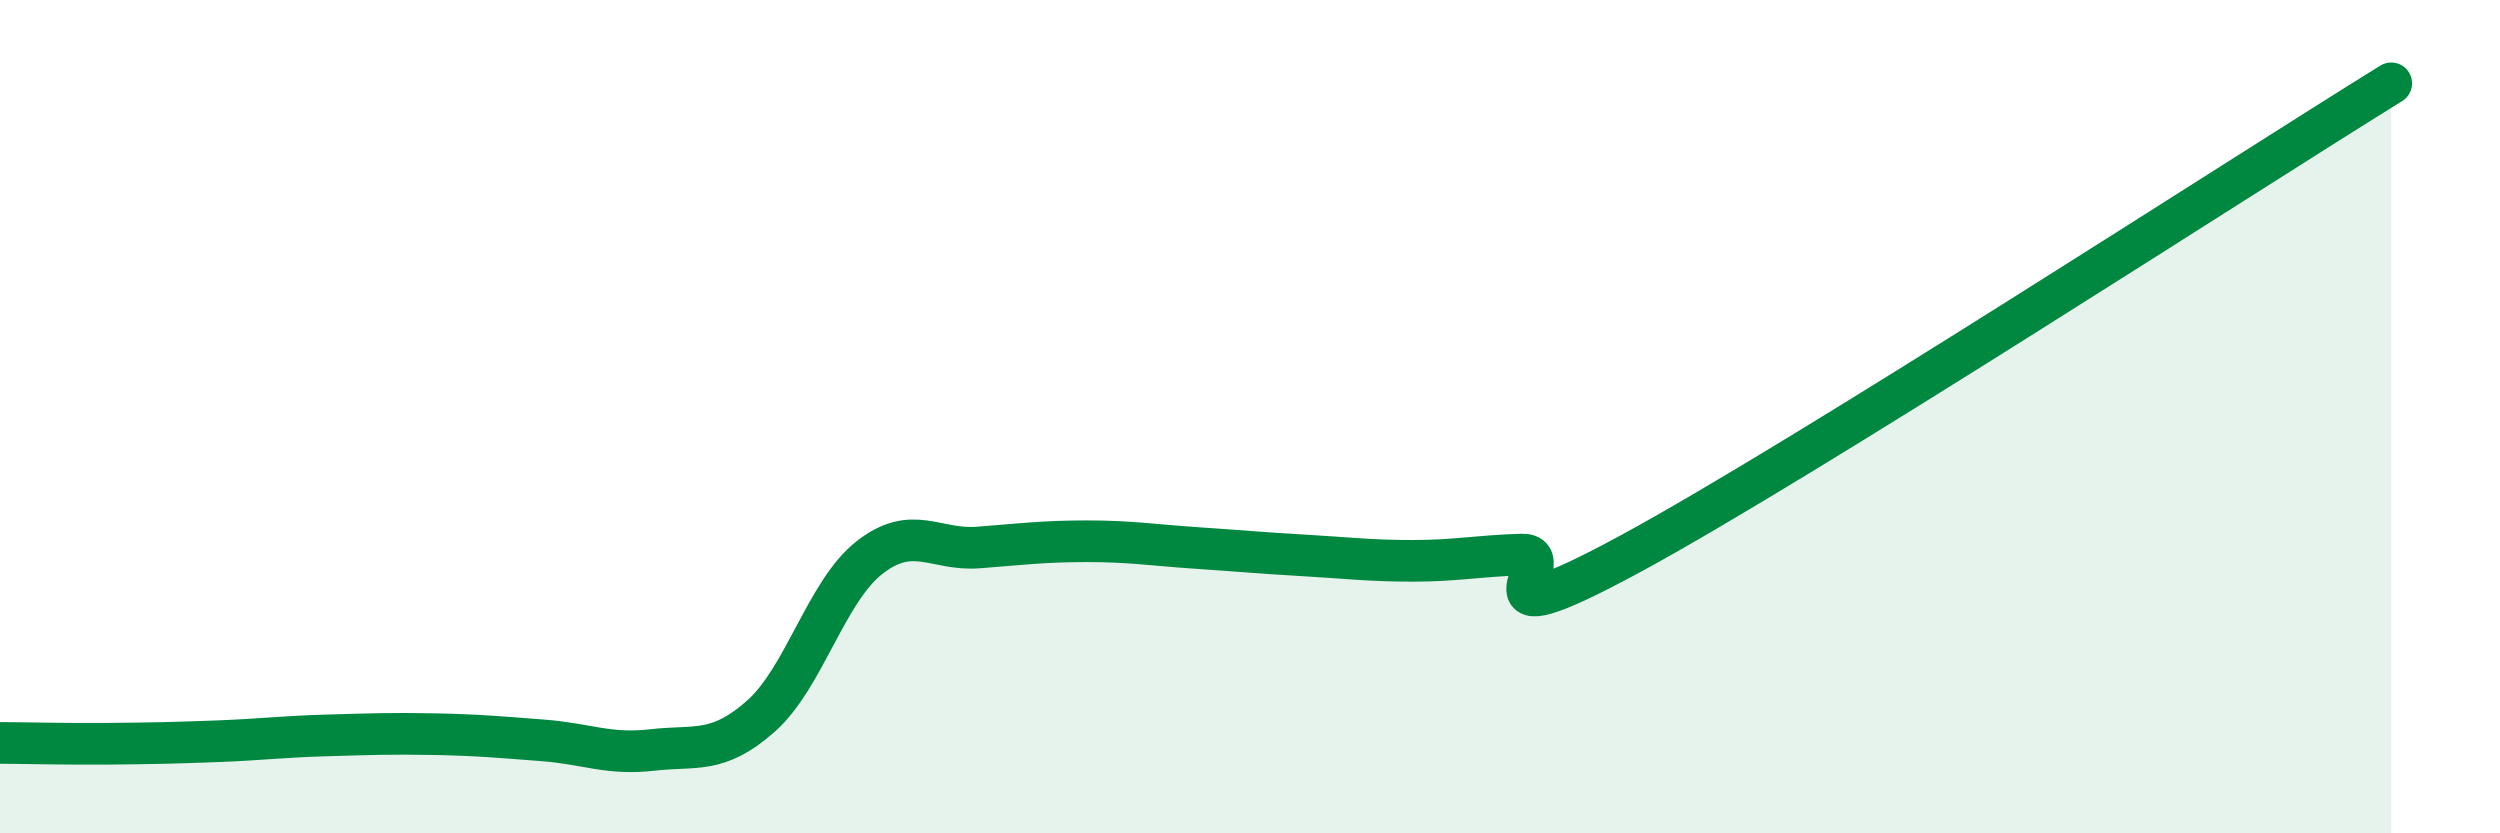
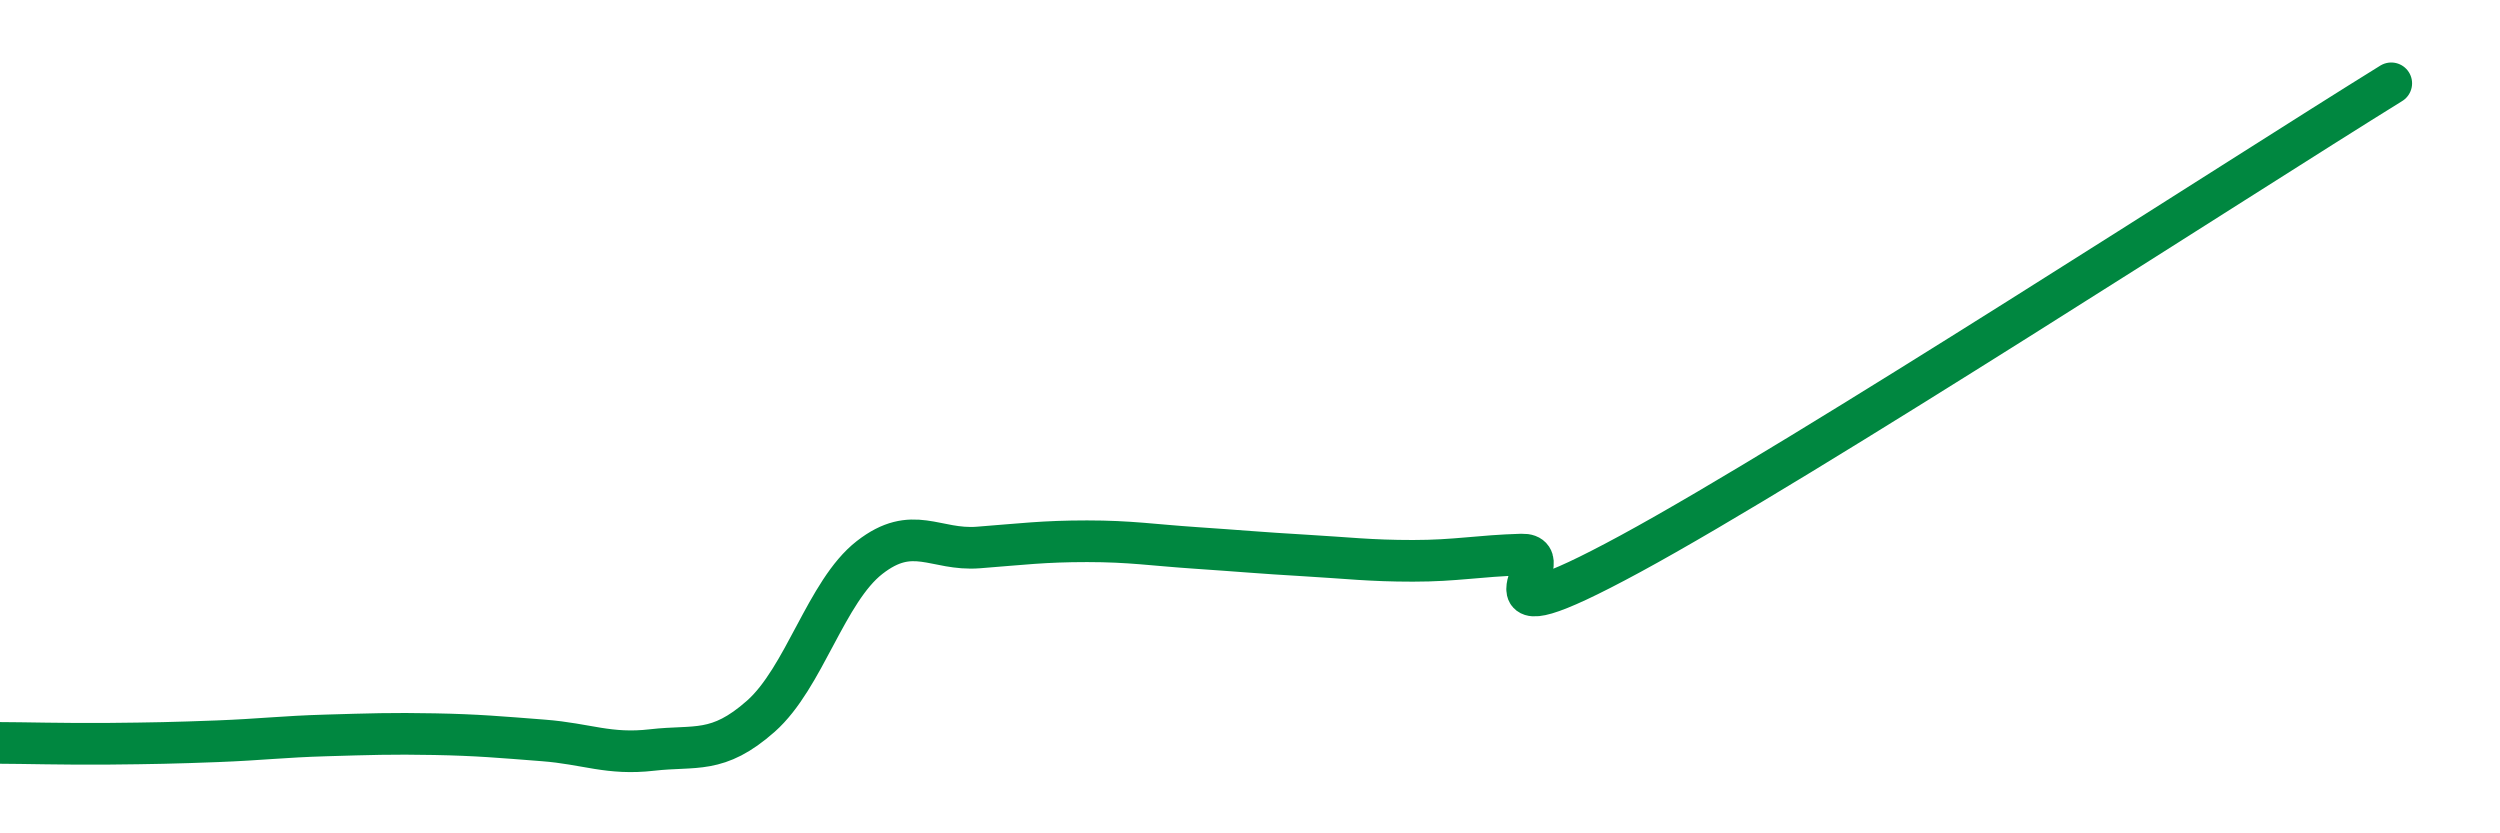
<svg xmlns="http://www.w3.org/2000/svg" width="60" height="20" viewBox="0 0 60 20">
-   <path d="M 0,17.83 C 0.52,17.83 1.57,17.86 2.61,17.85 C 3.65,17.84 4.18,17.83 5.22,17.79 C 6.26,17.75 6.79,17.68 7.83,17.65 C 8.87,17.62 9.39,17.6 10.43,17.62 C 11.47,17.64 12,17.69 13.04,17.77 C 14.08,17.85 14.61,18.12 15.65,18 C 16.69,17.88 17.22,18.11 18.26,17.19 C 19.3,16.27 19.83,14.19 20.87,13.38 C 21.91,12.57 22.44,13.22 23.48,13.14 C 24.52,13.06 25.05,12.99 26.09,12.99 C 27.13,12.99 27.66,13.08 28.7,13.15 C 29.74,13.22 30.26,13.27 31.3,13.33 C 32.34,13.39 32.87,13.46 33.91,13.46 C 34.95,13.46 35.48,13.34 36.52,13.31 C 37.56,13.28 34.96,15.55 39.13,13.29 C 43.3,11.03 53.74,4.26 57.39,2L57.39 20L0 20Z" fill="#008740" opacity="0.1" stroke-linecap="round" stroke-linejoin="round" />
  <path d="M 0,17.83 C 0.52,17.83 1.57,17.86 2.61,17.85 C 3.65,17.84 4.18,17.83 5.22,17.79 C 6.26,17.75 6.79,17.68 7.83,17.65 C 8.87,17.62 9.39,17.6 10.43,17.62 C 11.47,17.64 12,17.69 13.04,17.77 C 14.08,17.85 14.61,18.12 15.65,18 C 16.69,17.88 17.22,18.11 18.26,17.19 C 19.3,16.27 19.83,14.19 20.87,13.38 C 21.91,12.57 22.44,13.22 23.48,13.14 C 24.52,13.06 25.05,12.99 26.09,12.99 C 27.13,12.99 27.66,13.08 28.7,13.15 C 29.74,13.22 30.26,13.27 31.3,13.33 C 32.34,13.39 32.87,13.46 33.91,13.46 C 34.95,13.46 35.48,13.34 36.52,13.31 C 37.56,13.28 34.96,15.55 39.13,13.29 C 43.3,11.03 53.74,4.26 57.39,2" stroke="#008740" stroke-width="1" fill="none" stroke-linecap="round" stroke-linejoin="round" />
</svg>